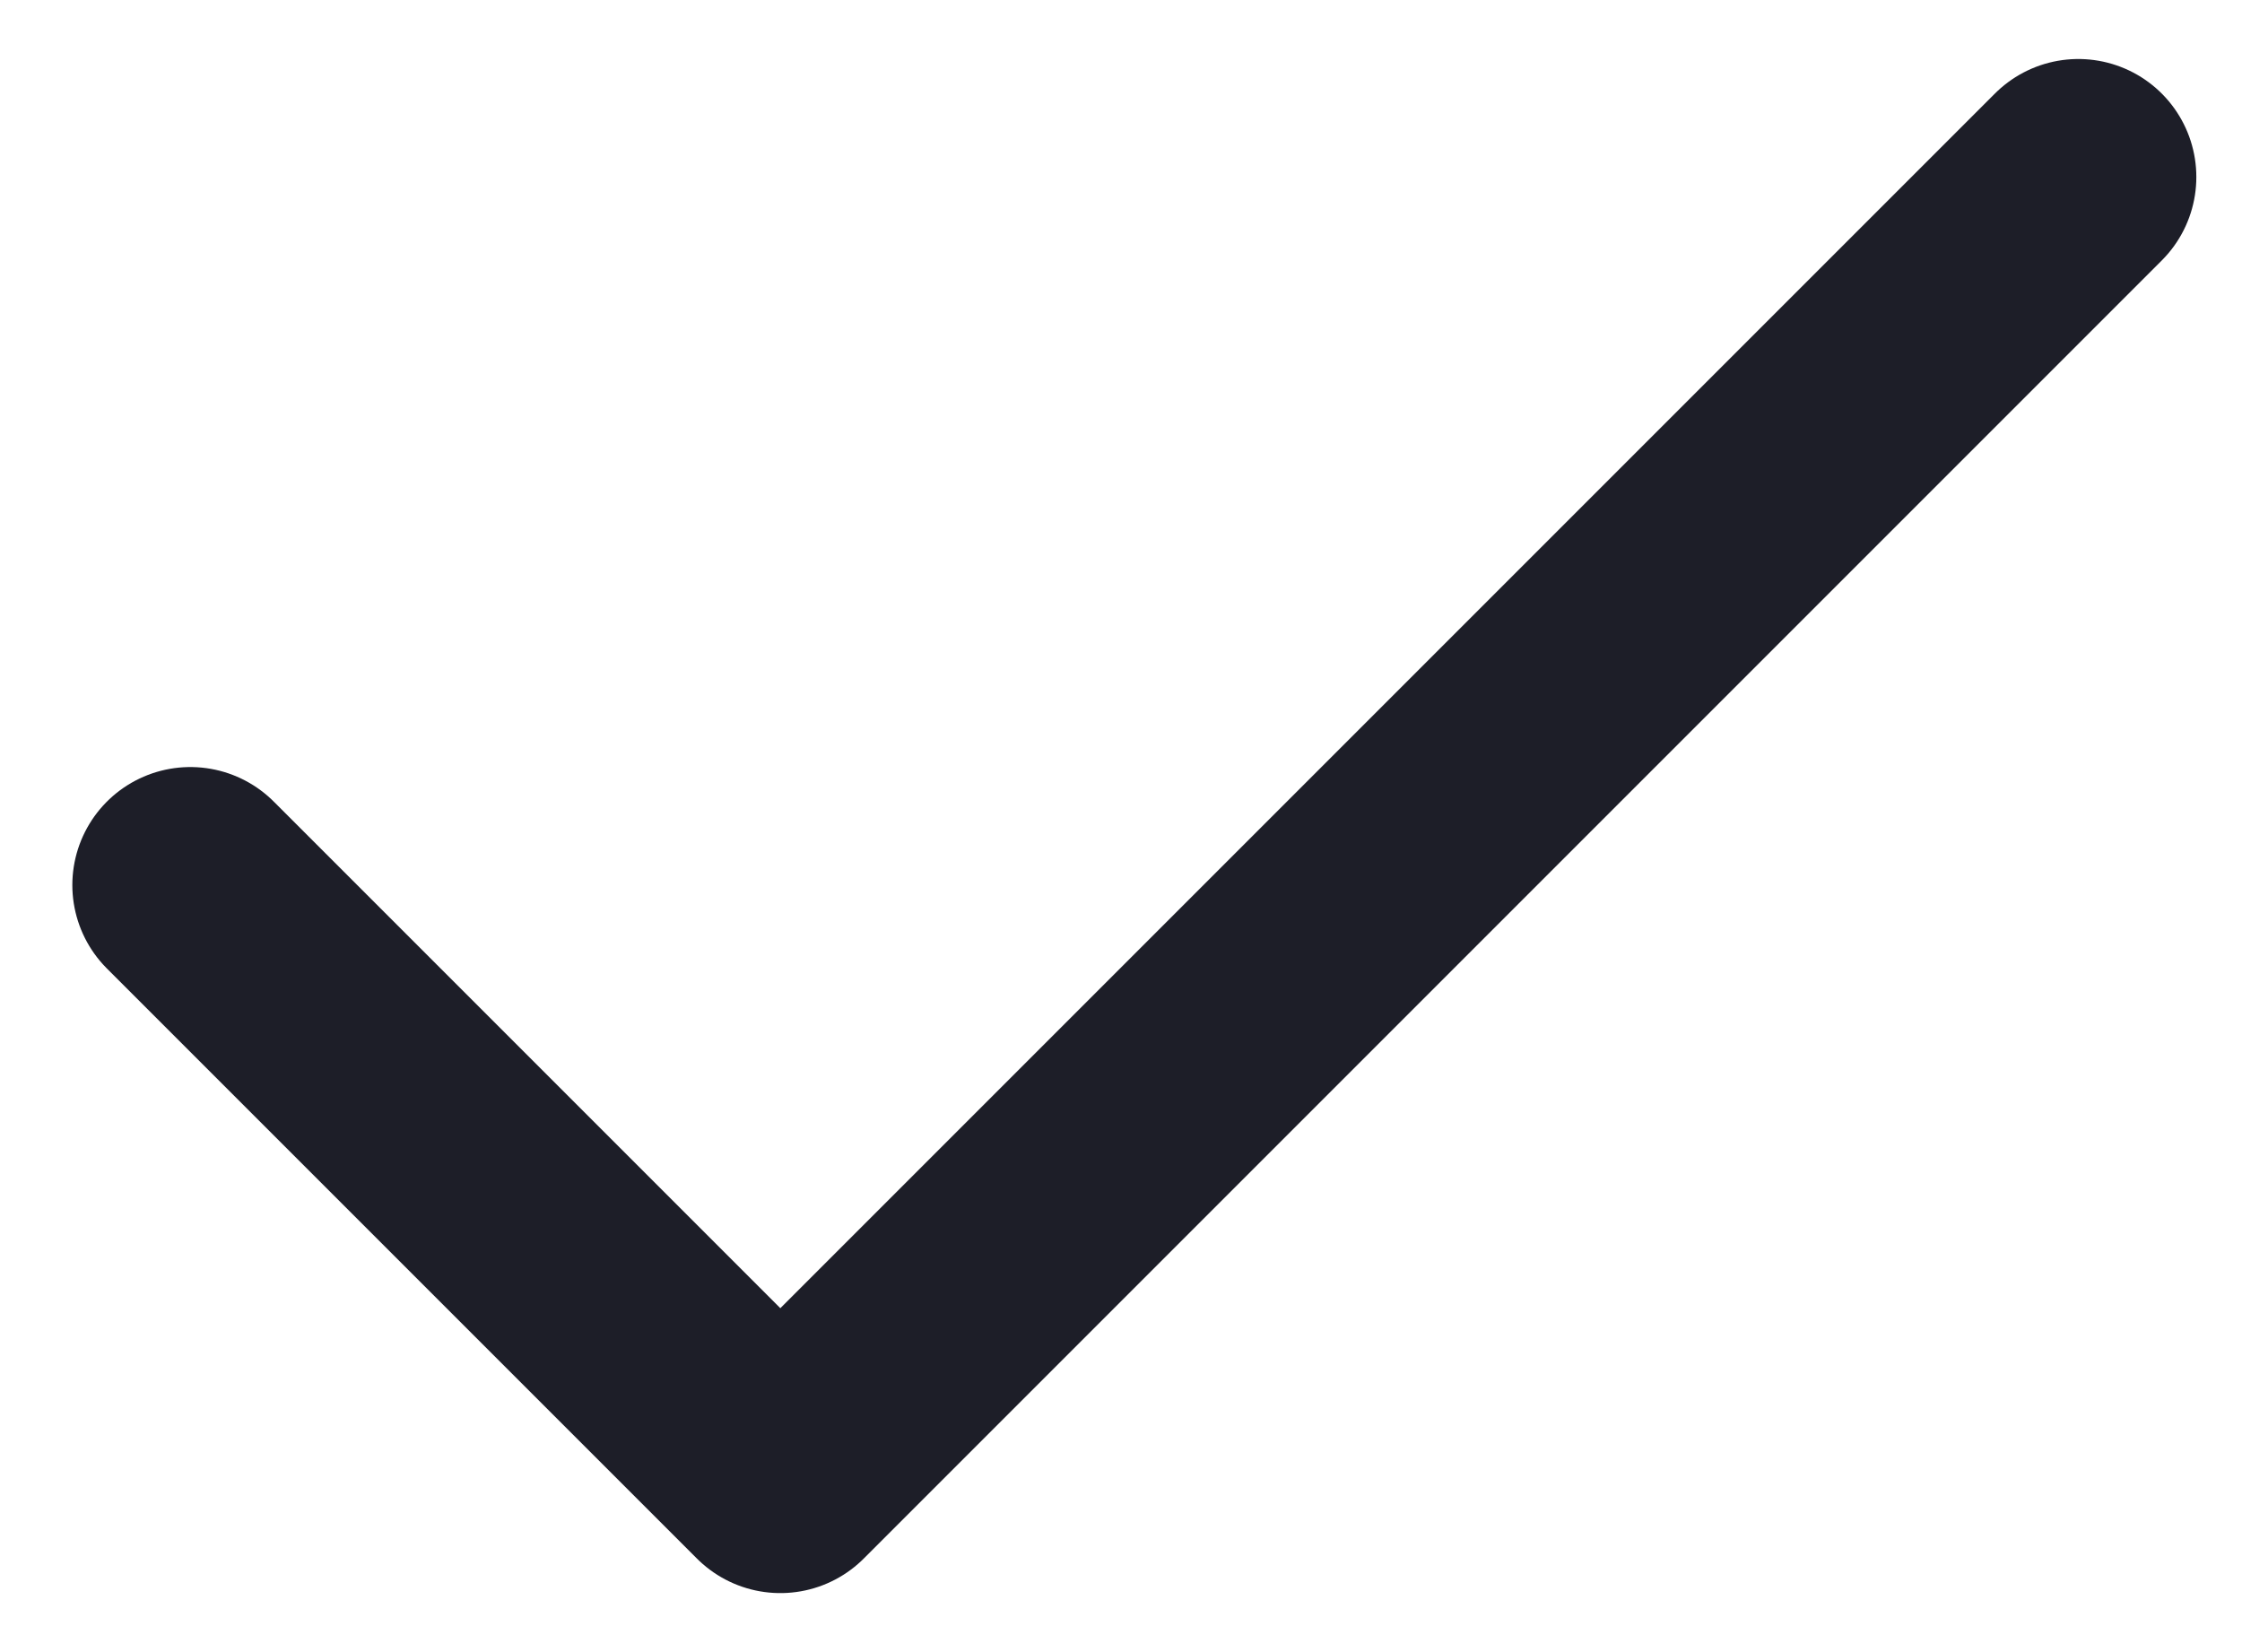
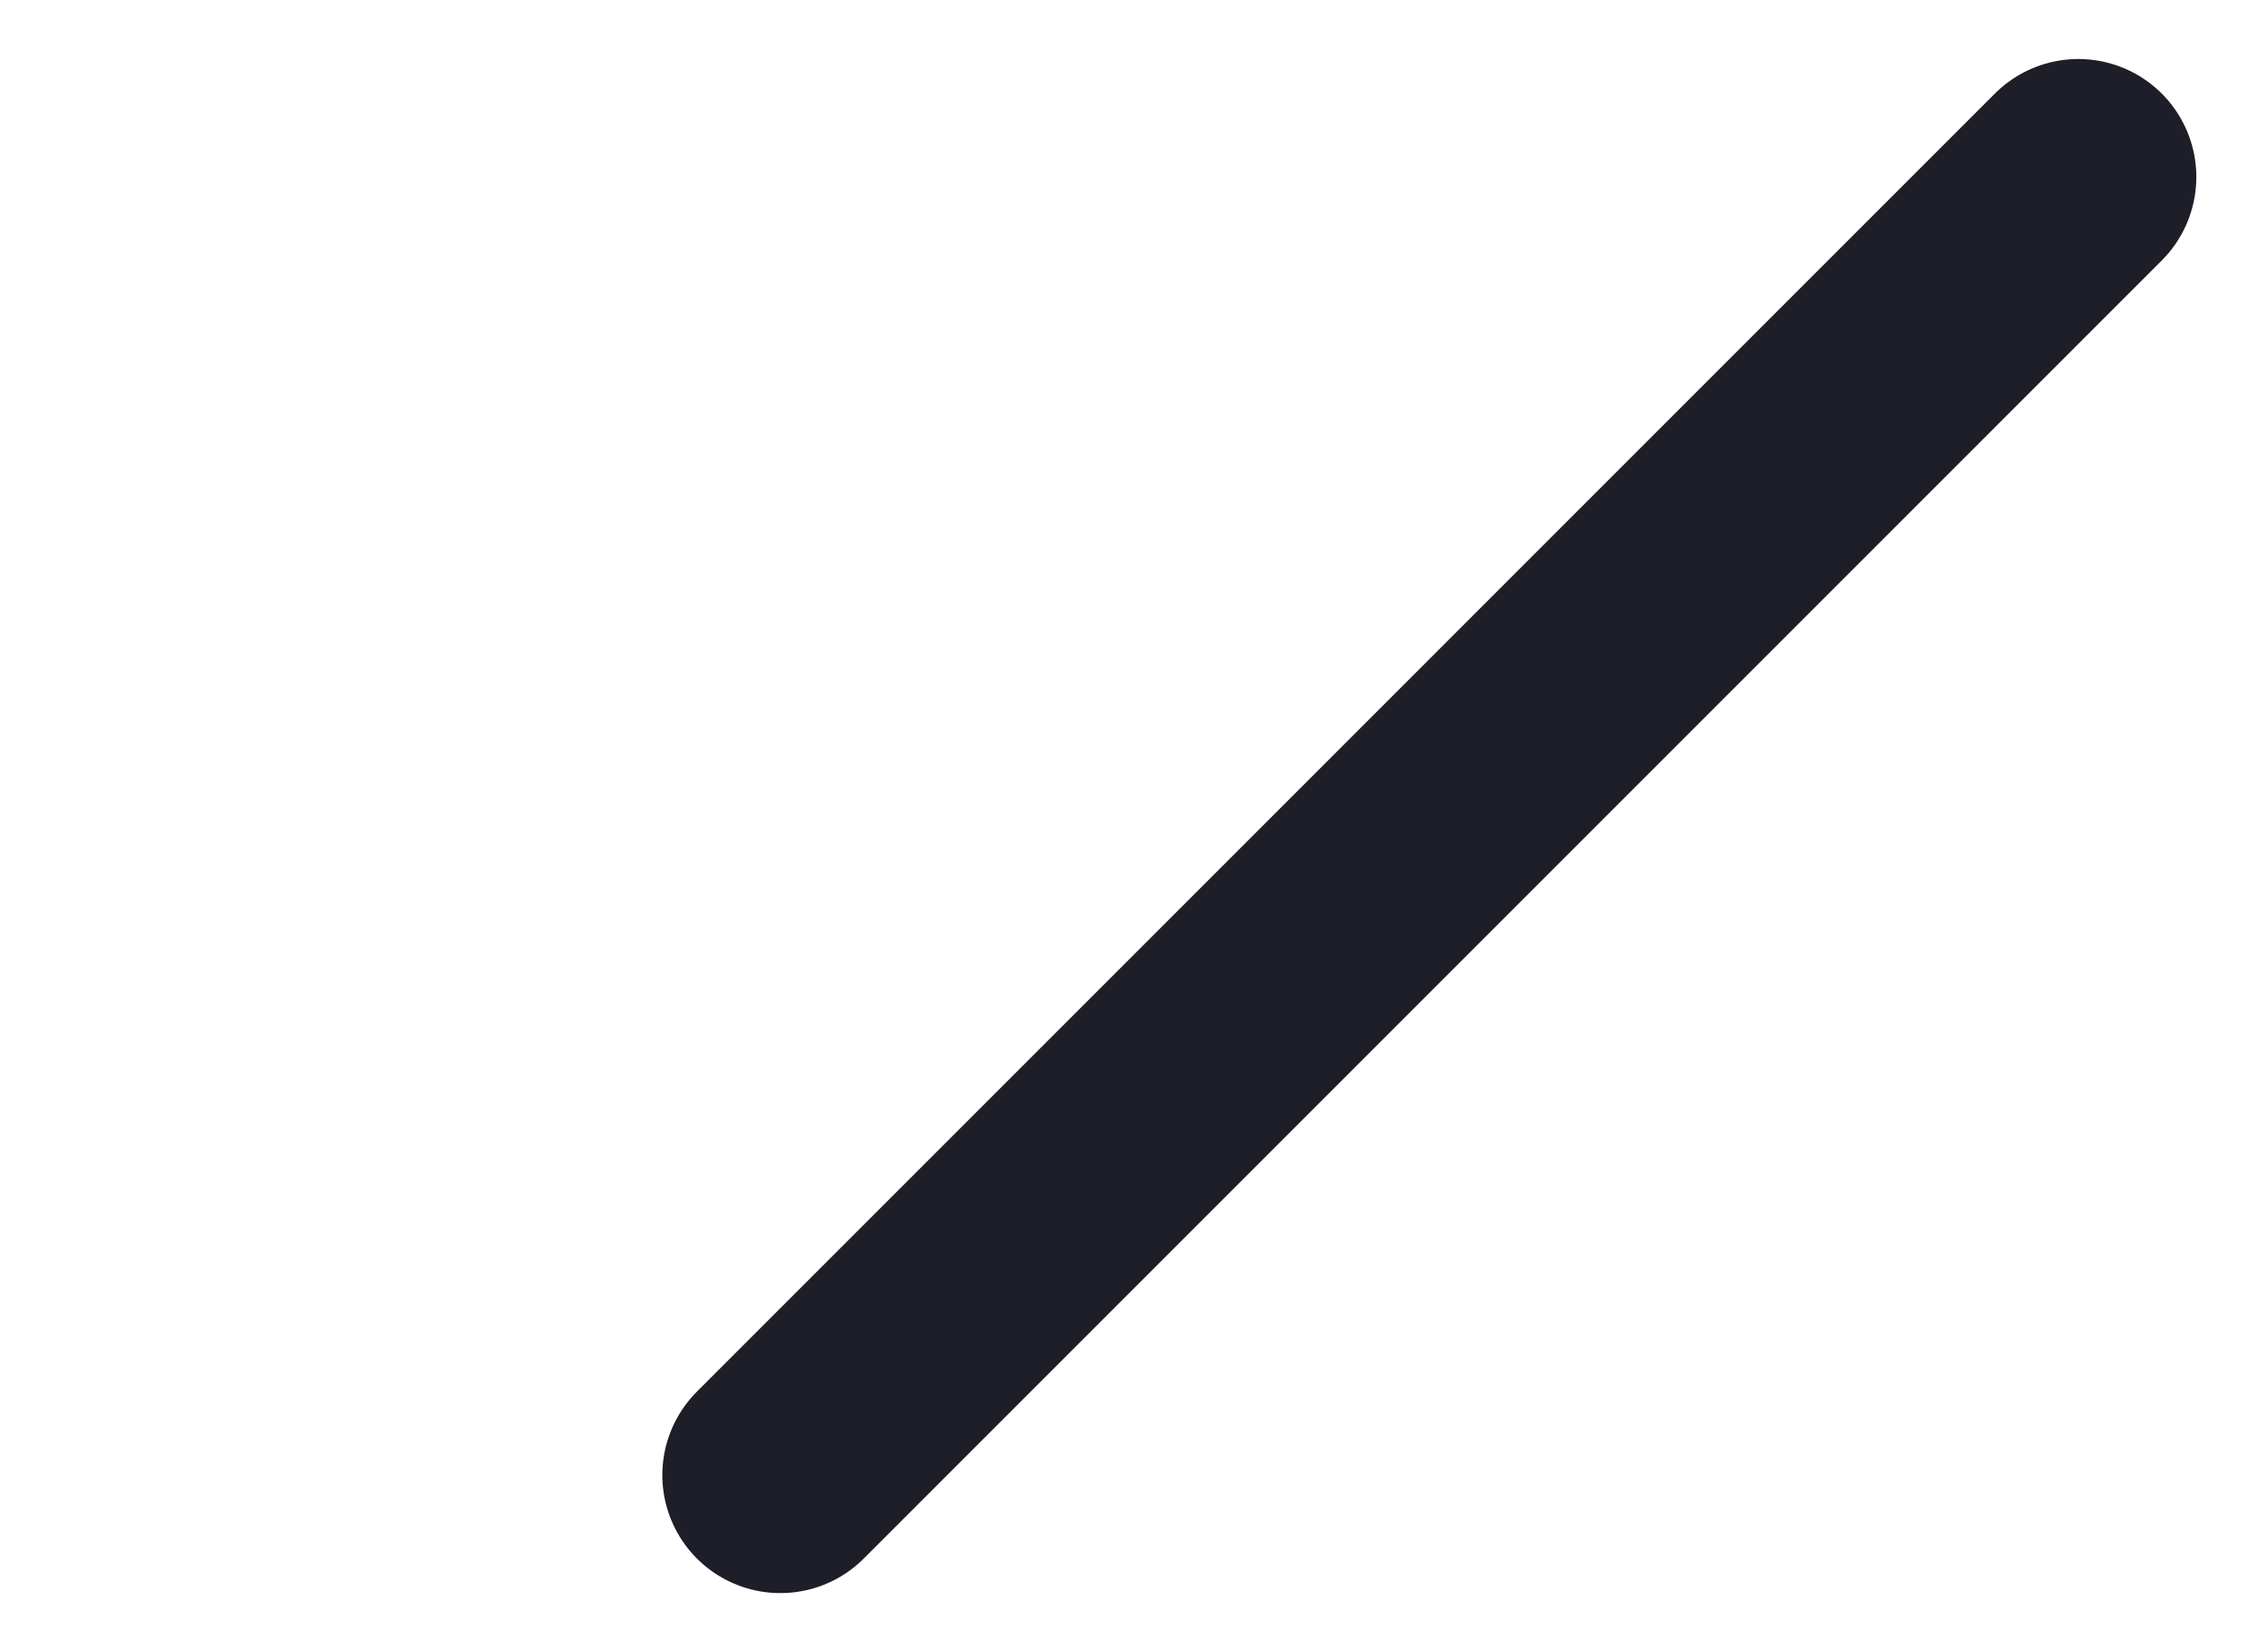
<svg xmlns="http://www.w3.org/2000/svg" width="19" height="14" viewBox="0 0 19 14" fill="none">
-   <path d="M17.613 1.5L6.613 12.5L1.613 7.5" stroke="#1D1E28" stroke-width="2" stroke-linecap="round" stroke-linejoin="round" />
+   <path d="M17.613 1.5L6.613 12.5" stroke="#1D1E28" stroke-width="2" stroke-linecap="round" stroke-linejoin="round" />
</svg>